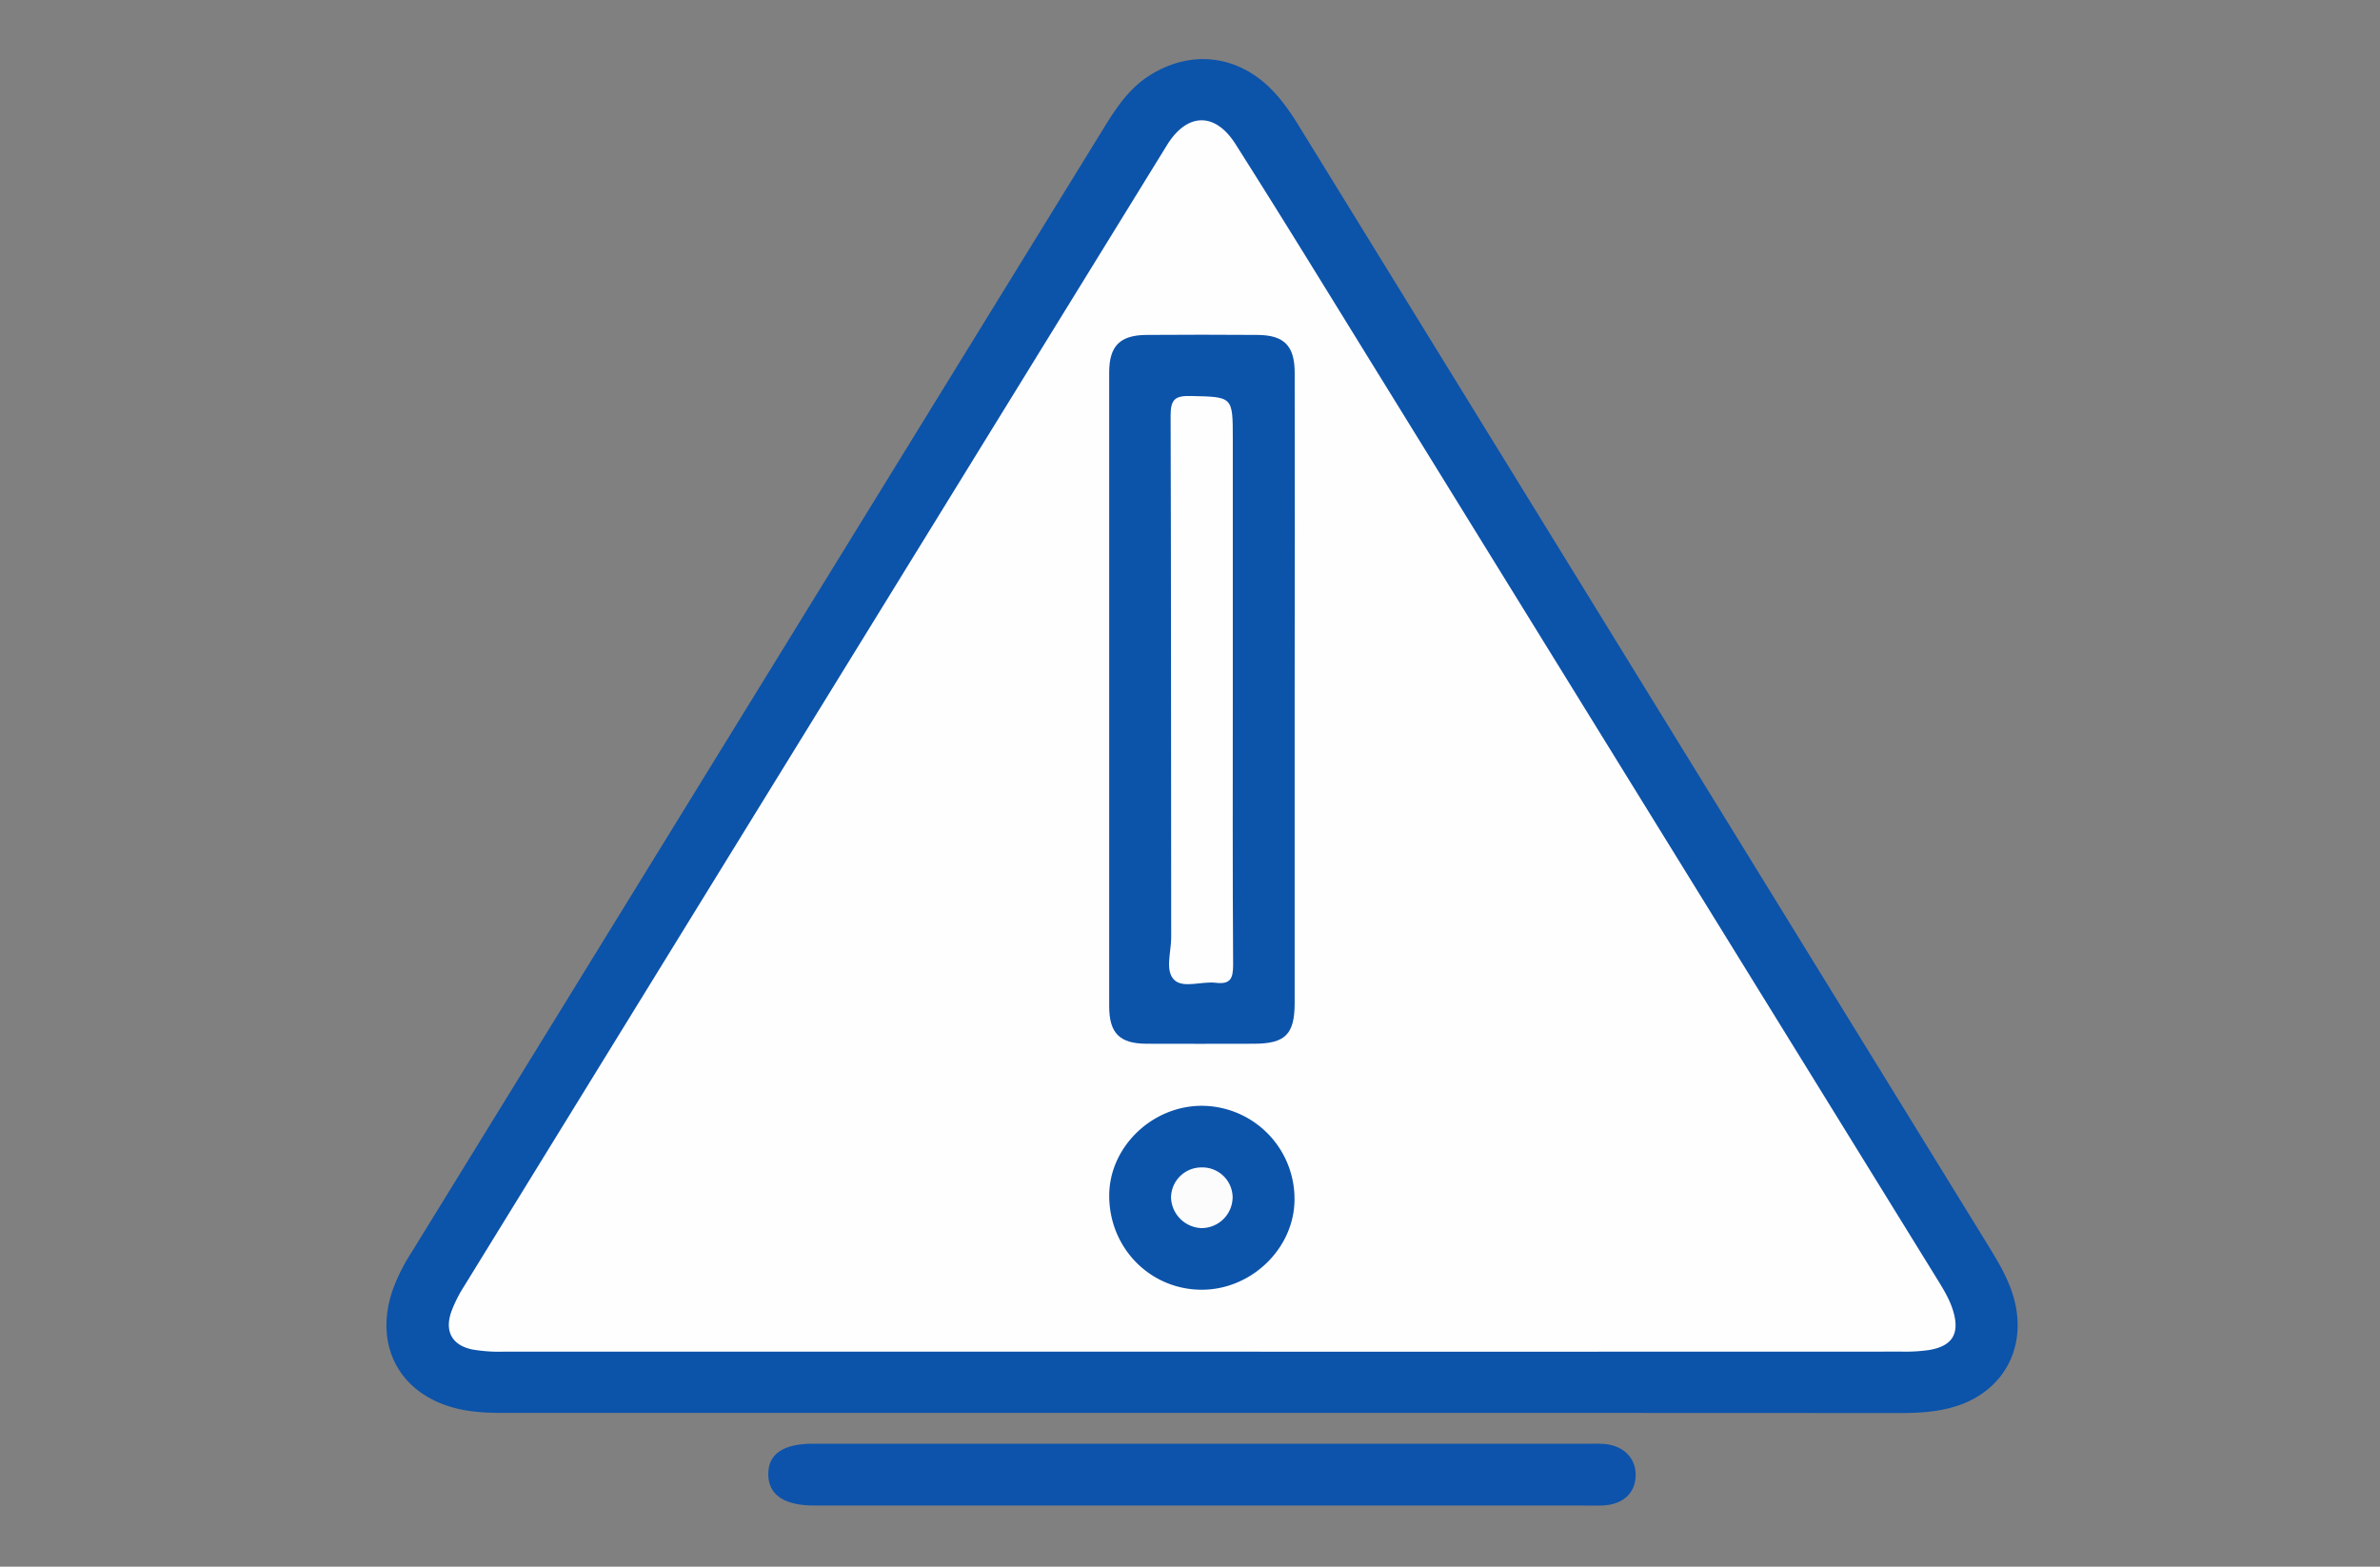
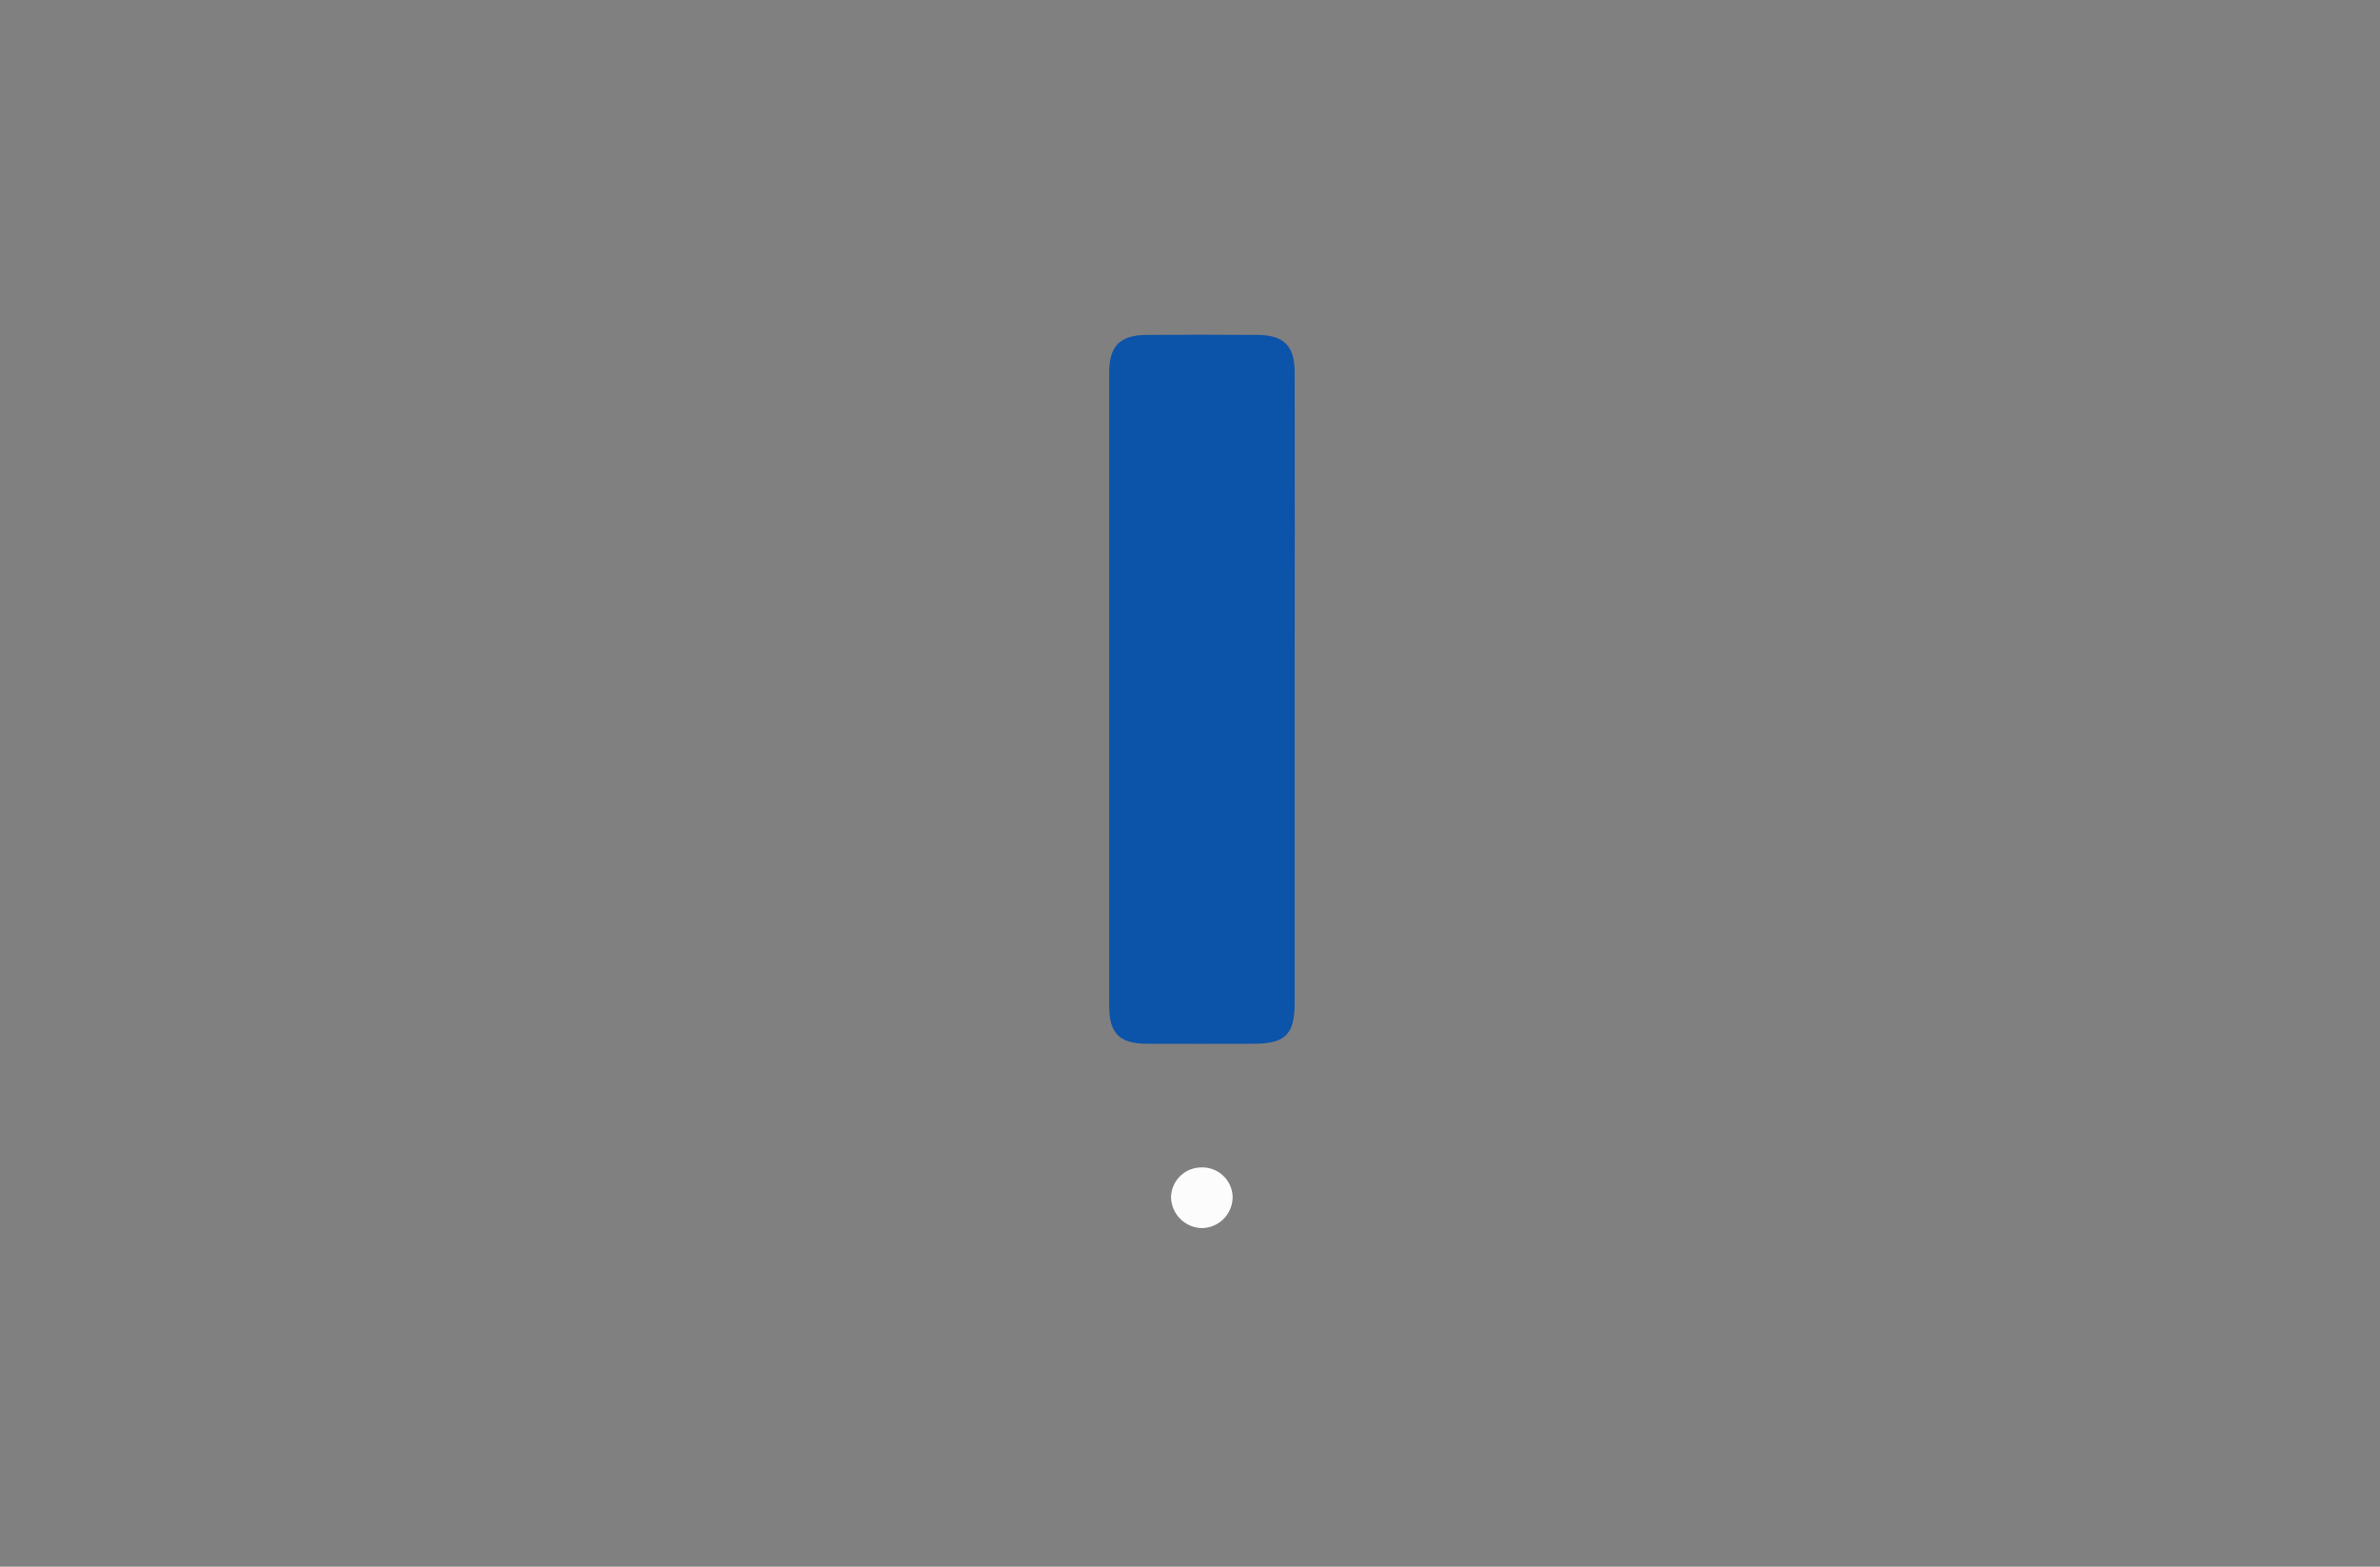
<svg xmlns="http://www.w3.org/2000/svg" id="aea6580f-8aef-464a-8f96-11ef8fbd6512" data-name="Warstwa 1" viewBox="0 0 1112 732">
  <rect x="0" y="0" width="1112" height="732" fill="#808080" stroke="none" />
  <defs>
    <style>.bba9d290-ef27-4287-8505-73bc697c3184{fill:#0c53aa;}.fba87bc9-cf3d-40de-9f61-3dfbce4a00e8{fill:#0d53ab;}.a9e81e25-f64e-4165-a313-fb746cde424f{fill:#fefefe;}.b549885e-8a2a-4603-b6ed-7b8be1986b28{fill:#fcfcfd;}</style>
  </defs>
-   <path class="bba9d290-ef27-4287-8505-73bc697c3184" d="M561.63,660.15H236.07c-7.21,0-14.37-.19-21.46-1.78-27.47-6.15-40.29-29.18-31.09-55.8a87.18,87.18,0,0,1,8.54-17.09Q353.82,322.72,515.61,60c5.74-9.32,11.68-18.44,21.21-24.55,19.12-12.28,40.91-10,57,6.07,5.29,5.31,9.47,11.48,13.38,17.85l321.45,522.1c5,8.16,10,16.34,12.45,25.74,6,22.74-5.25,43.18-27.79,50-8.25,2.48-16.73,3-25.31,3Q724.81,660.12,561.63,660.15Z" />
-   <path class="fba87bc9-cf3d-40de-9f61-3dfbce4a00e8" d="M561.82,703.4q-90.78,0-181.55,0c-14,0-21.36-5.1-21.3-14.75,0-9.34,7.07-14.11,21-14.11H743.83a56.69,56.69,0,0,1,6.39.18c8.65,1,14.13,6.76,14,14.61-.12,8-5.52,13.29-14.49,14-2.65.2-5.33.09-8,.09Z" />
-   <path class="a9e81e25-f64e-4165-a313-fb746cde424f" d="M561.5,631.54q-163.17,0-326.33,0a73.55,73.55,0,0,1-14.32-1c-9.61-1.91-13.25-8.48-9.95-17.77a61.55,61.55,0,0,1,5.67-11.37Q380.85,334.56,545.24,67.81c9.3-15.09,22.37-15.66,32-.52,22.67,35.72,44.75,71.82,67,107.82Q774.45,386,904.66,596.91c3.08,5,6.2,9.92,7.91,15.61,3.16,10.5-.29,16.4-11.2,18.23a76.23,76.23,0,0,1-12.74.76Q725.07,631.57,561.5,631.54Z" />
  <path class="bba9d290-ef27-4287-8505-73bc697c3184" d="M604.9,322.54q0,73,0,146c0,14.72-4.34,19.08-19,19.12-16.79,0-33.58.1-50.37,0-12.51-.09-17.29-5-17.29-17.59q0-148,0-296c0-12.4,5-17.48,17.37-17.58q26-.19,52,0c12.39.09,17.29,5.1,17.3,17.66Q605,248.34,604.9,322.54Z" />
-   <path class="bba9d290-ef27-4287-8505-73bc697c3184" d="M518.26,558.47c.09-22.69,20.19-42,43.57-41.81a43.5,43.5,0,0,1,43,44.11c-.27,22.75-20.38,42-43.67,41.82C537.13,602.39,518.15,582.88,518.26,558.47Z" />
-   <path class="a9e81e25-f64e-4165-a313-fb746cde424f" d="M576,322.28c0,42.81-.13,85.62.15,128.42,0,6.33-1.12,9.33-8.1,8.48-6.56-.79-15.17,2.68-19.34-1.28-4.54-4.31-1.5-13-1.5-19.8-.12-81.36,0-162.72-.27-244.08,0-7.64,2.34-9.15,9.35-9,19.7.42,19.71.13,19.71,20Z" />
  <path class="b549885e-8a2a-4603-b6ed-7b8be1986b28" d="M561.42,545.45a14.14,14.14,0,0,1,14.5,13.78,14.52,14.52,0,0,1-14.64,14.56,14.76,14.76,0,0,1-14.14-14.34A14.2,14.2,0,0,1,561.42,545.45Z" />
</svg>